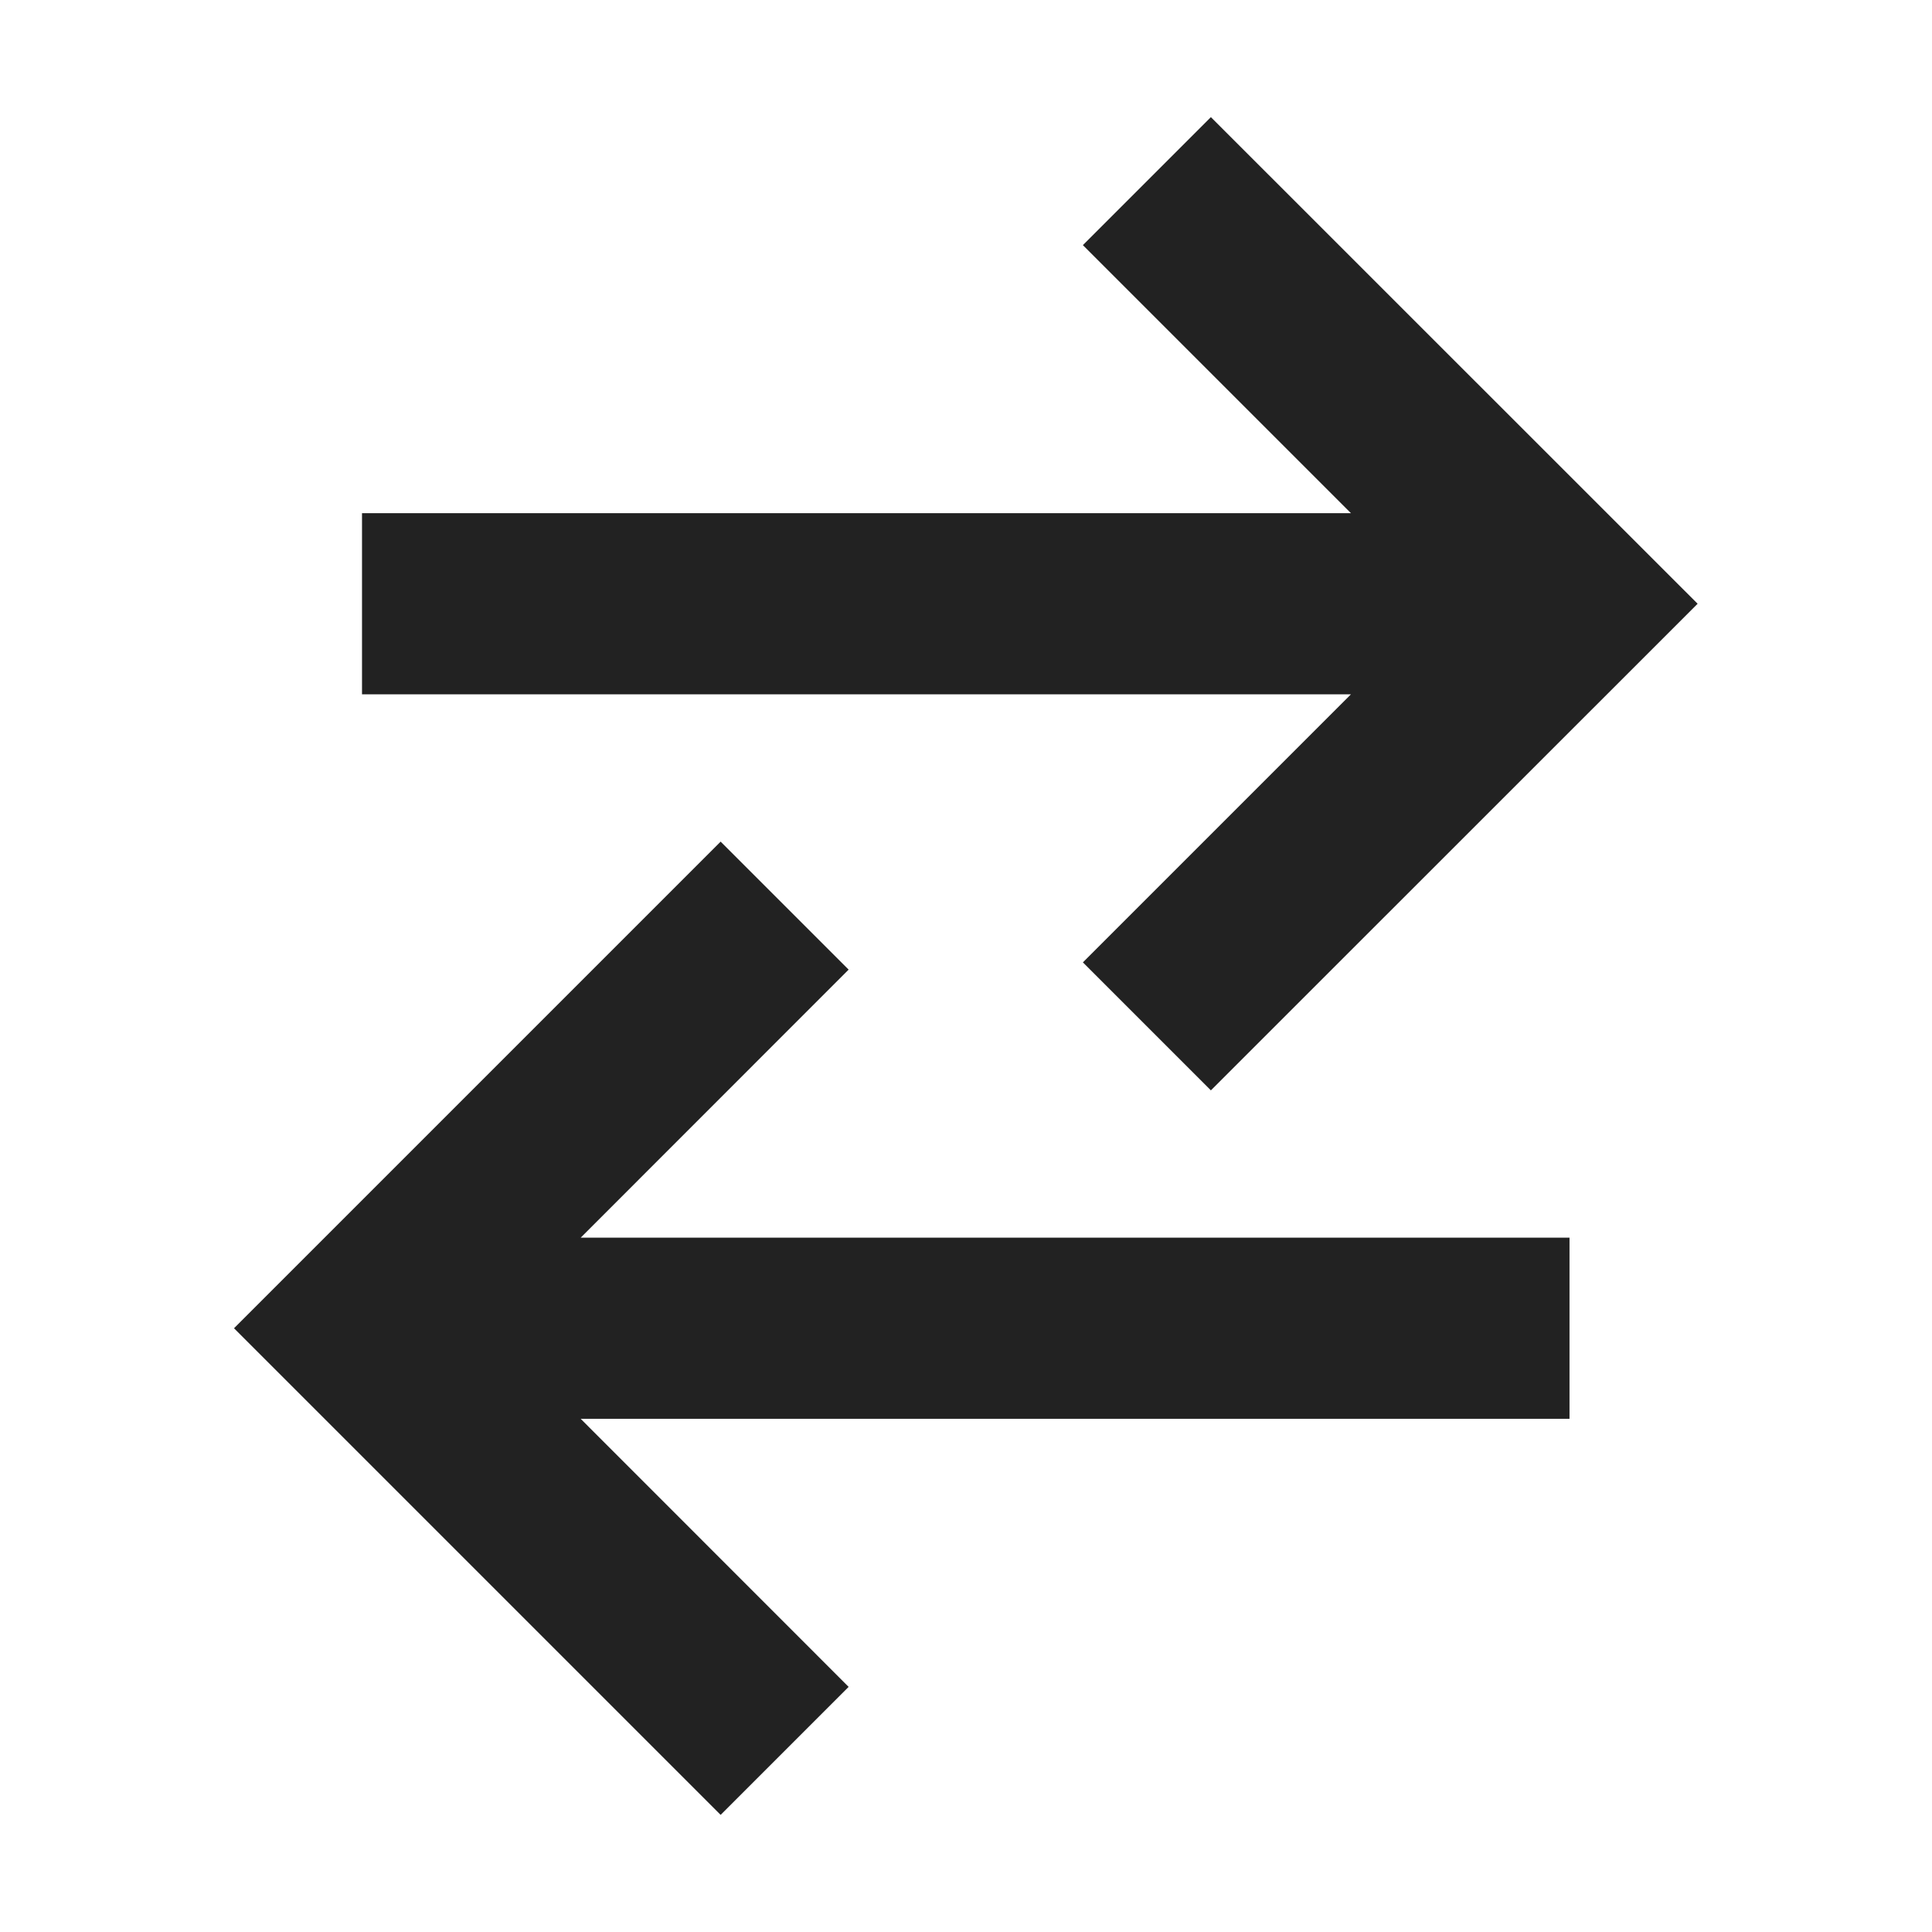
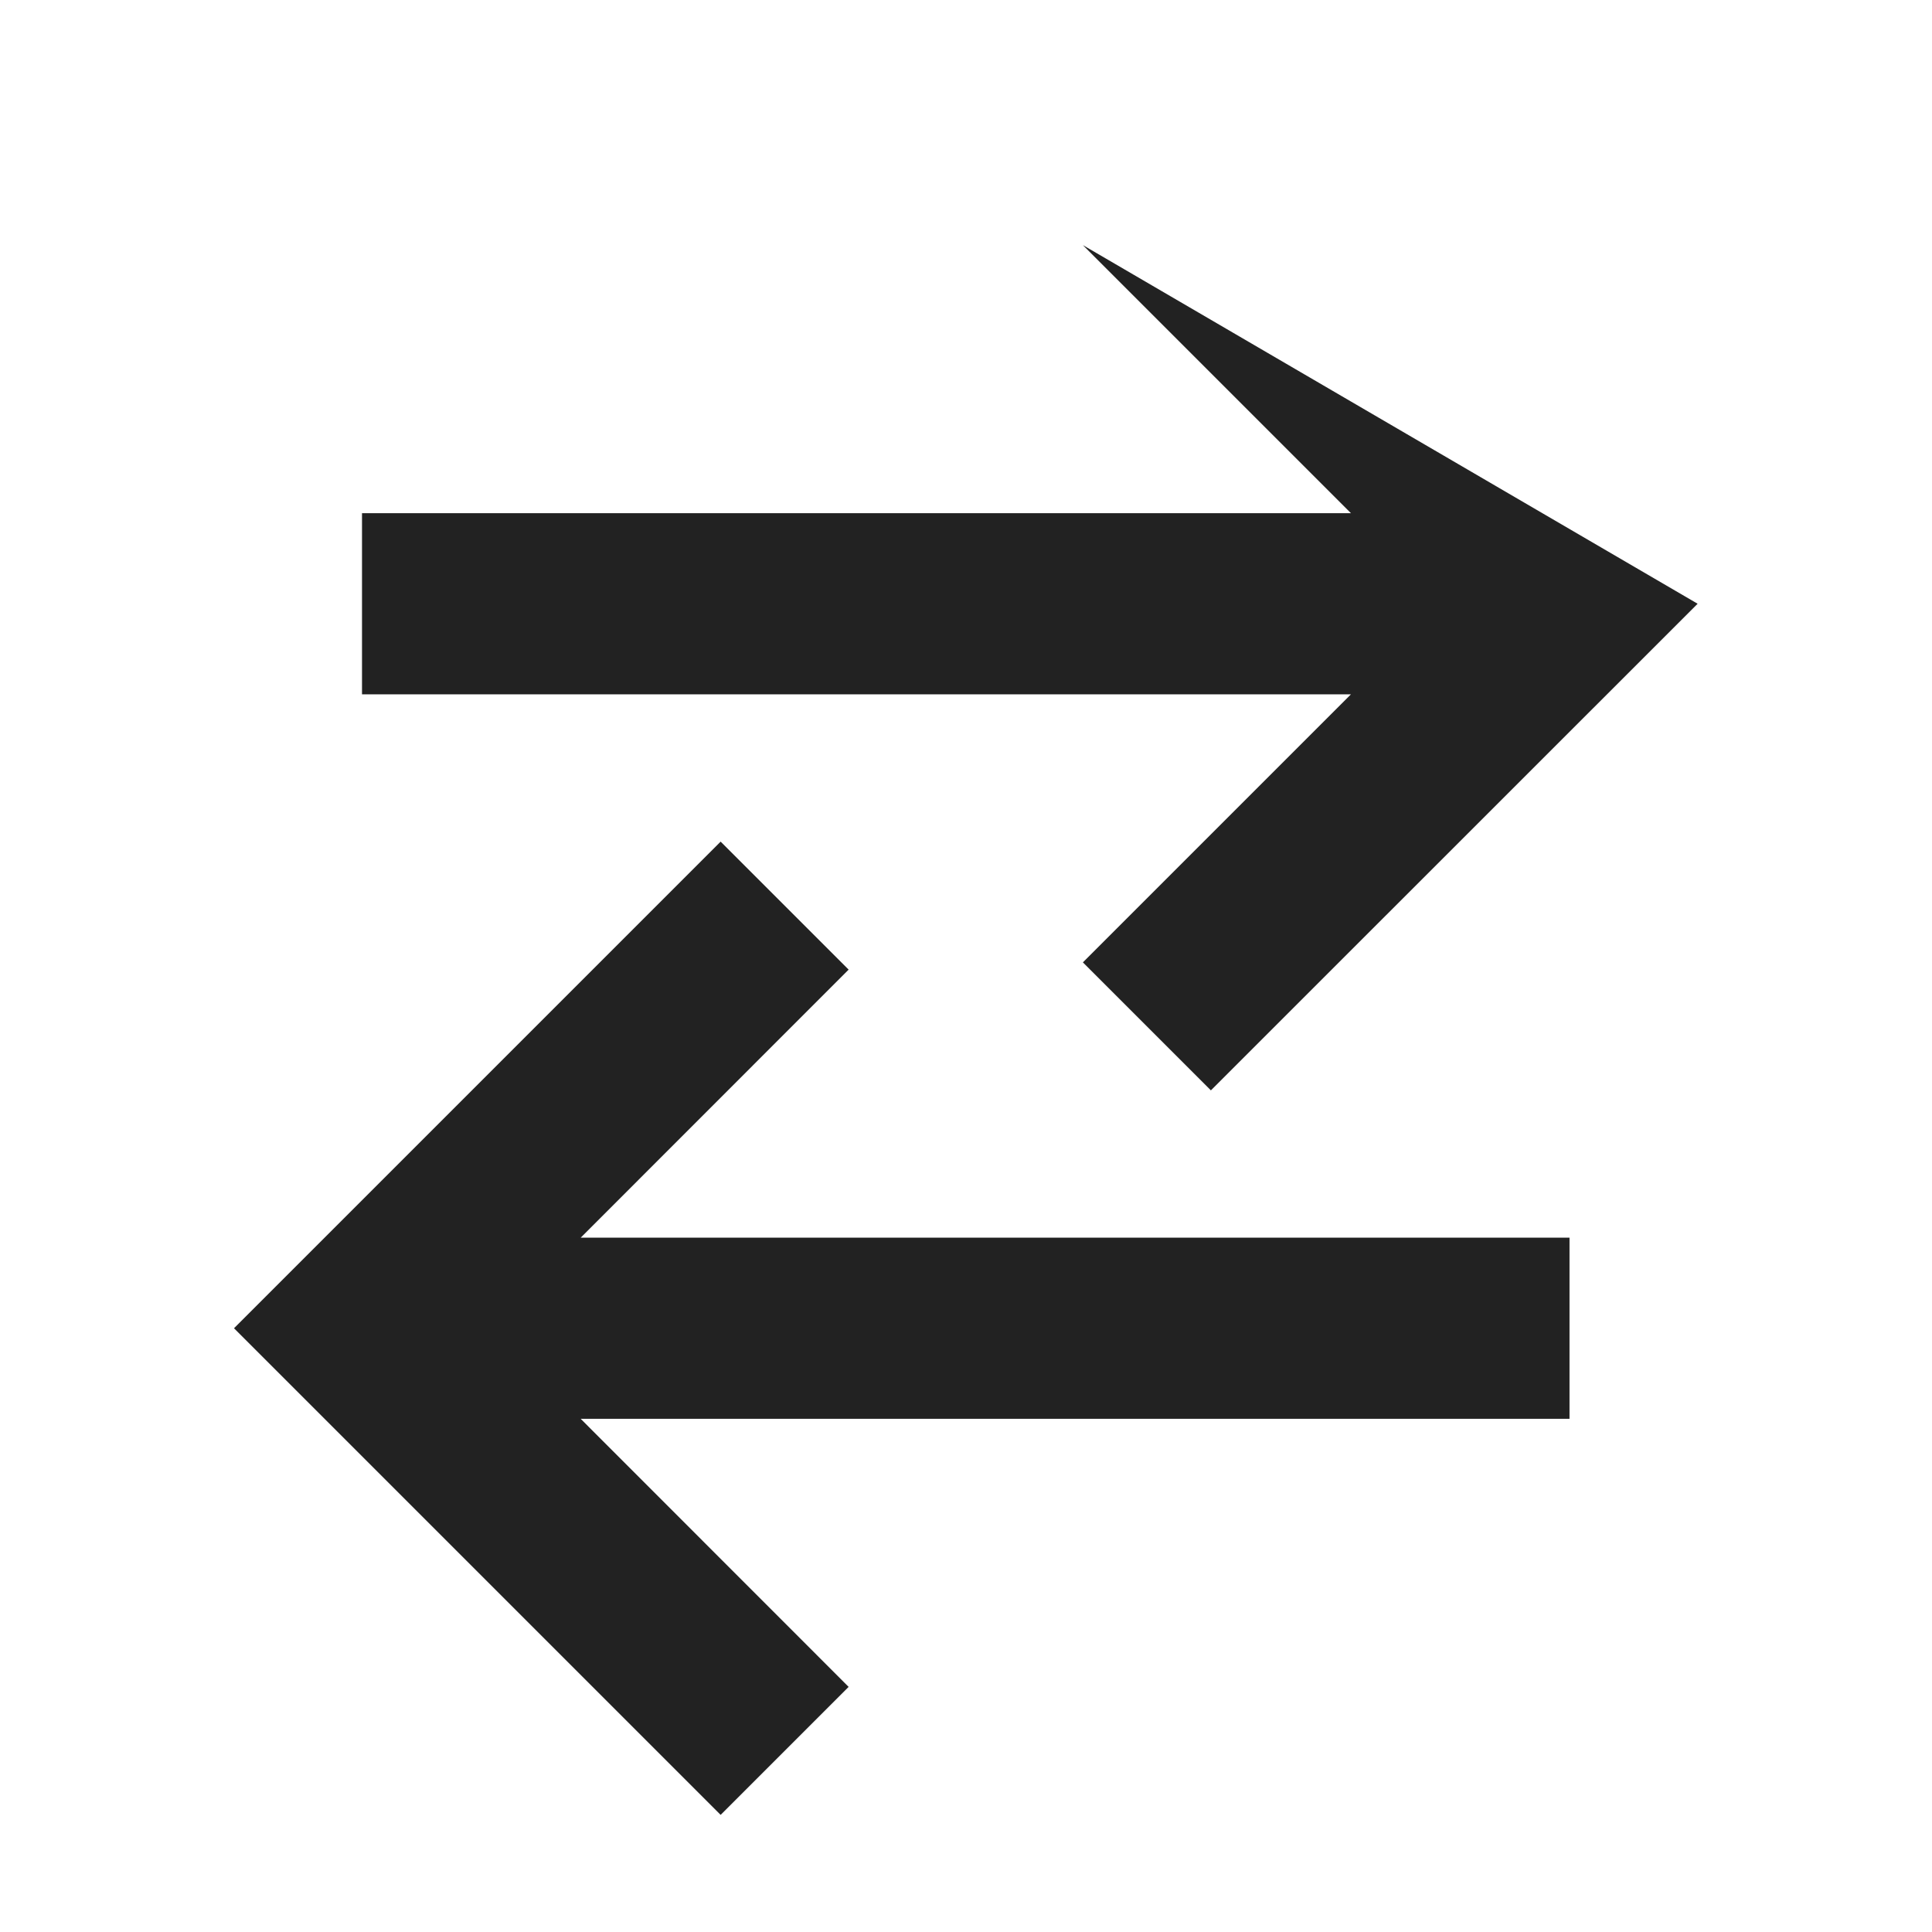
<svg xmlns="http://www.w3.org/2000/svg" width="16" height="16" viewBox="0 0 16 16" fill="none">
-   <path fill-rule="evenodd" clip-rule="evenodd" d="M1.938 11L5.968 6.97L7.028 8.03L4.809 10.25L12.998 10.25L12.998 11.75L4.809 11.75L7.028 13.97L5.968 15.03L1.938 11ZM11.188 5.75L2.998 5.75L2.998 4.25L11.188 4.25L8.968 2.03L10.028 0.97L14.059 5L10.028 9.03L8.968 7.97L11.188 5.75Z" fill="#222222" />
+   <path fill-rule="evenodd" clip-rule="evenodd" d="M1.938 11L5.968 6.97L7.028 8.03L4.809 10.25L12.998 10.25L12.998 11.75L4.809 11.75L7.028 13.97L5.968 15.03L1.938 11ZM11.188 5.75L2.998 5.75L2.998 4.25L11.188 4.25L8.968 2.03L14.059 5L10.028 9.03L8.968 7.97L11.188 5.75Z" fill="#222222" />
</svg>